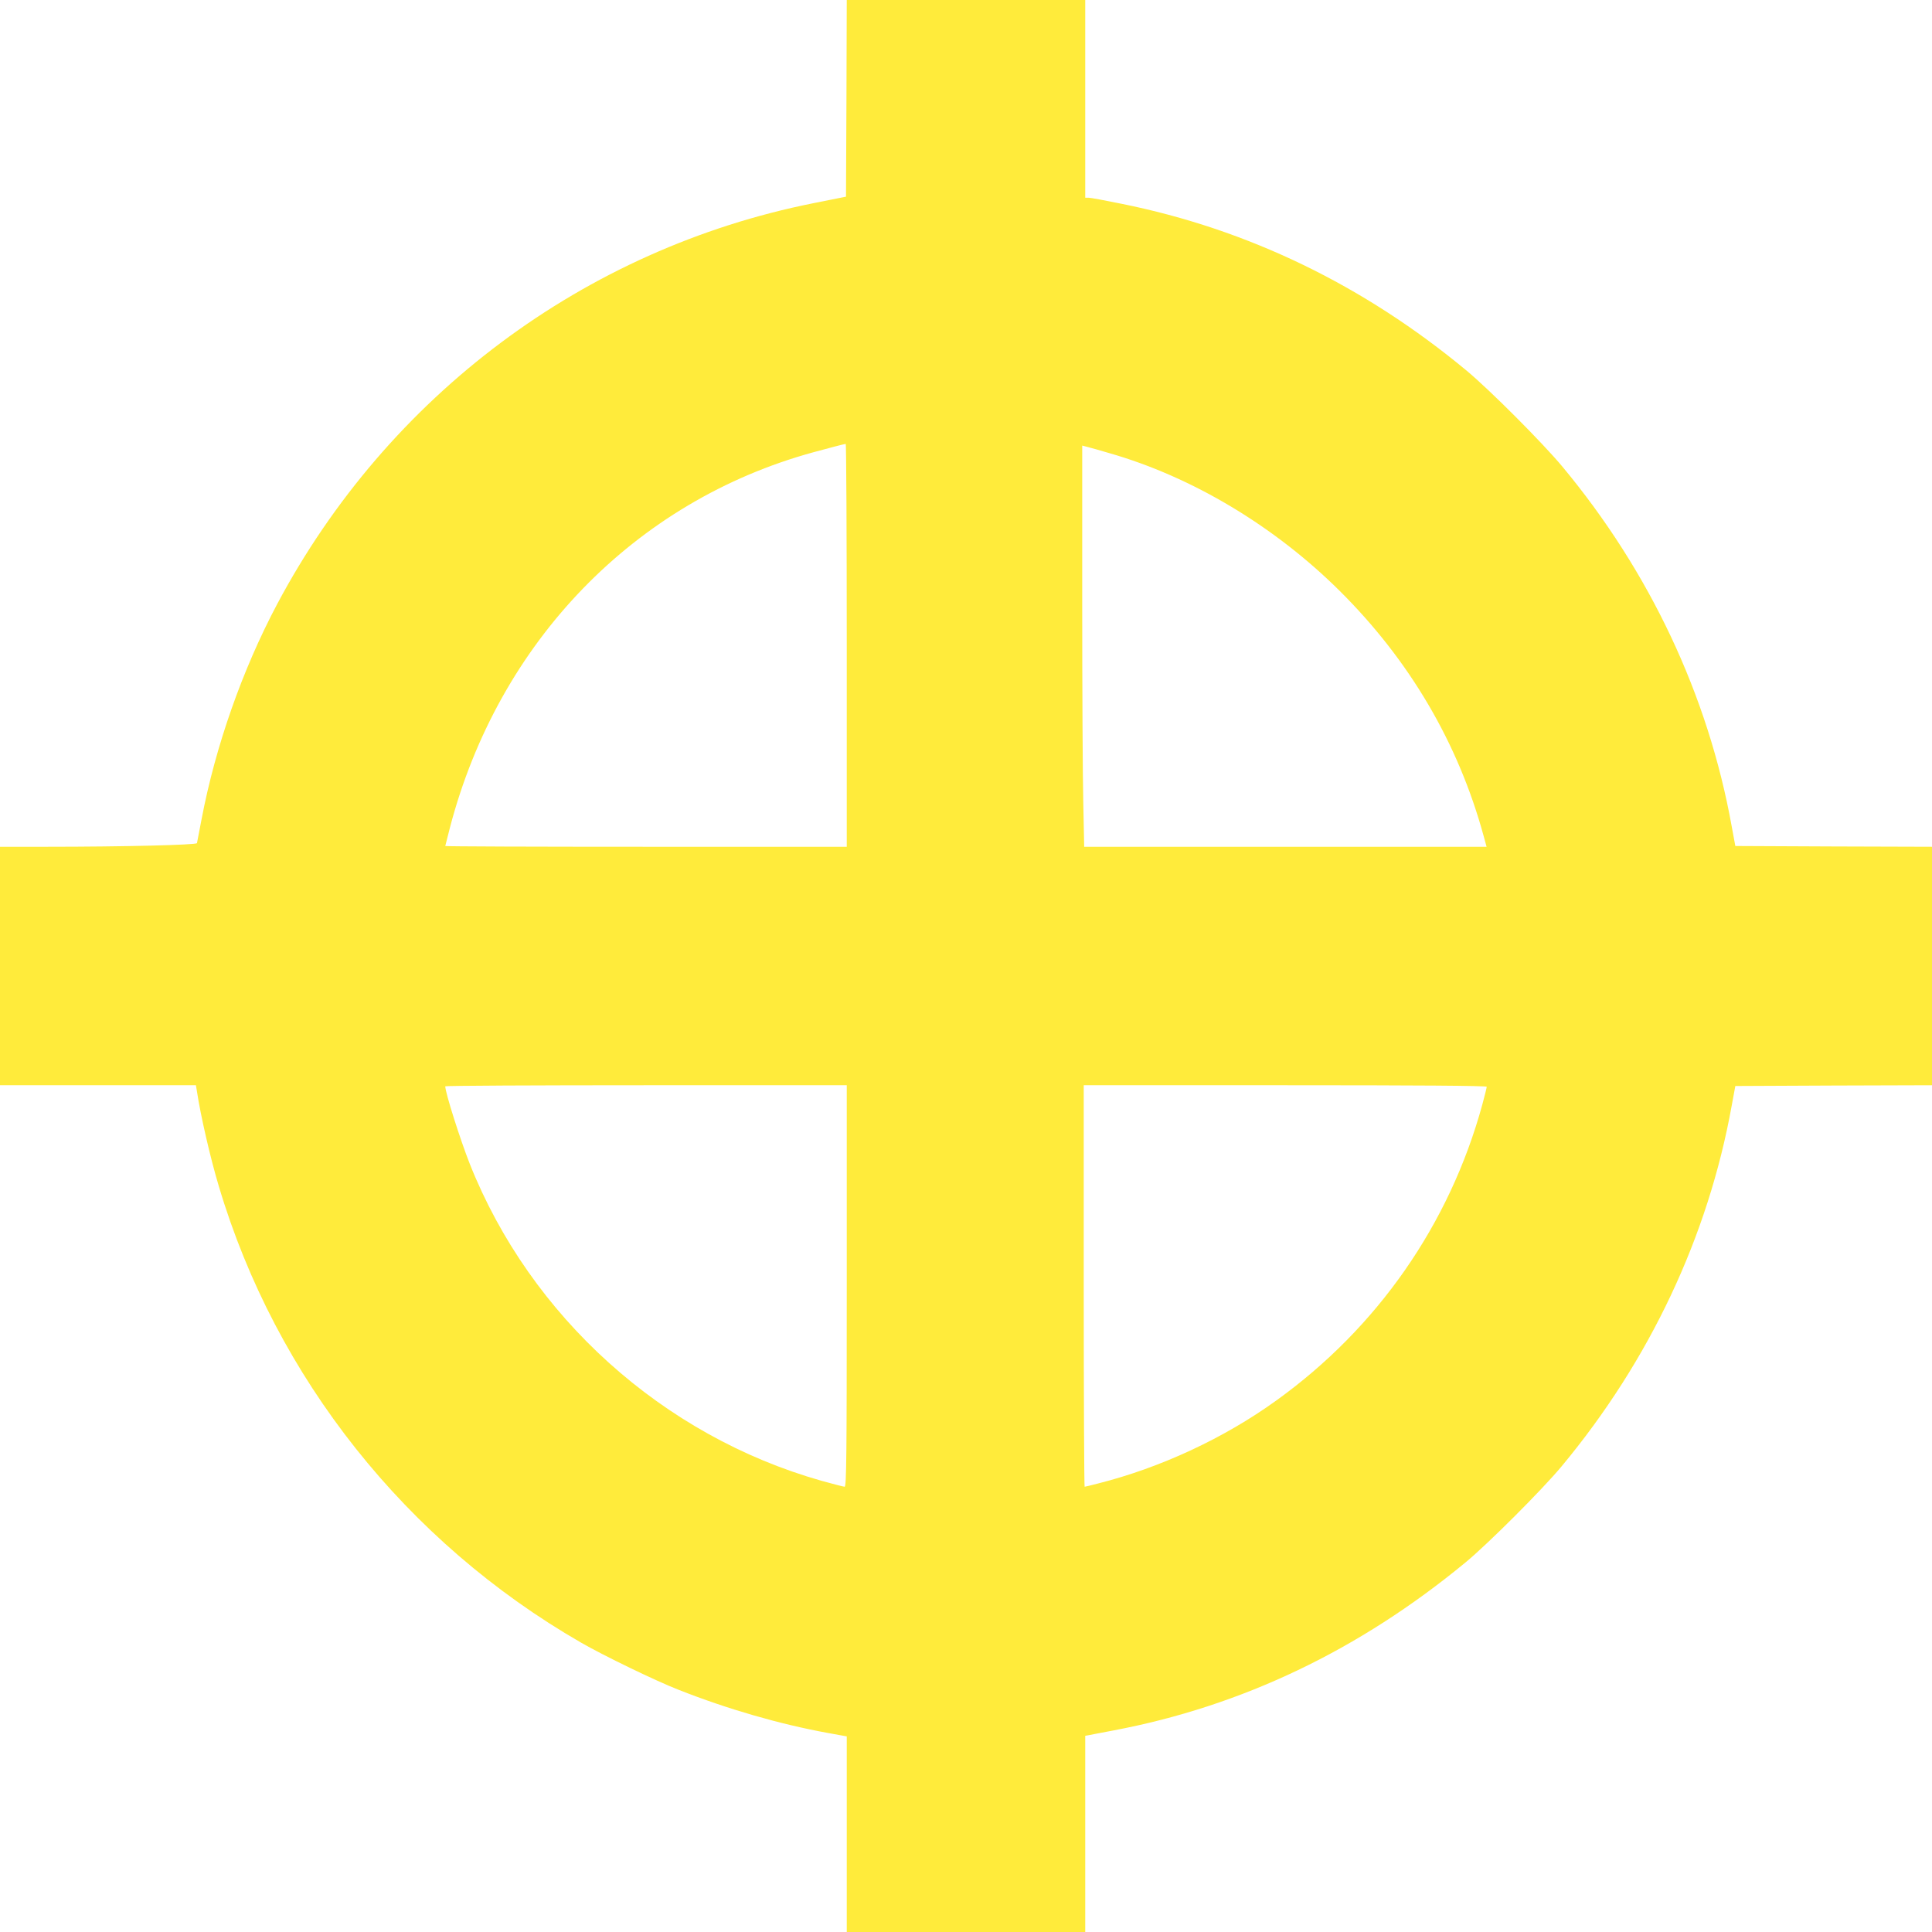
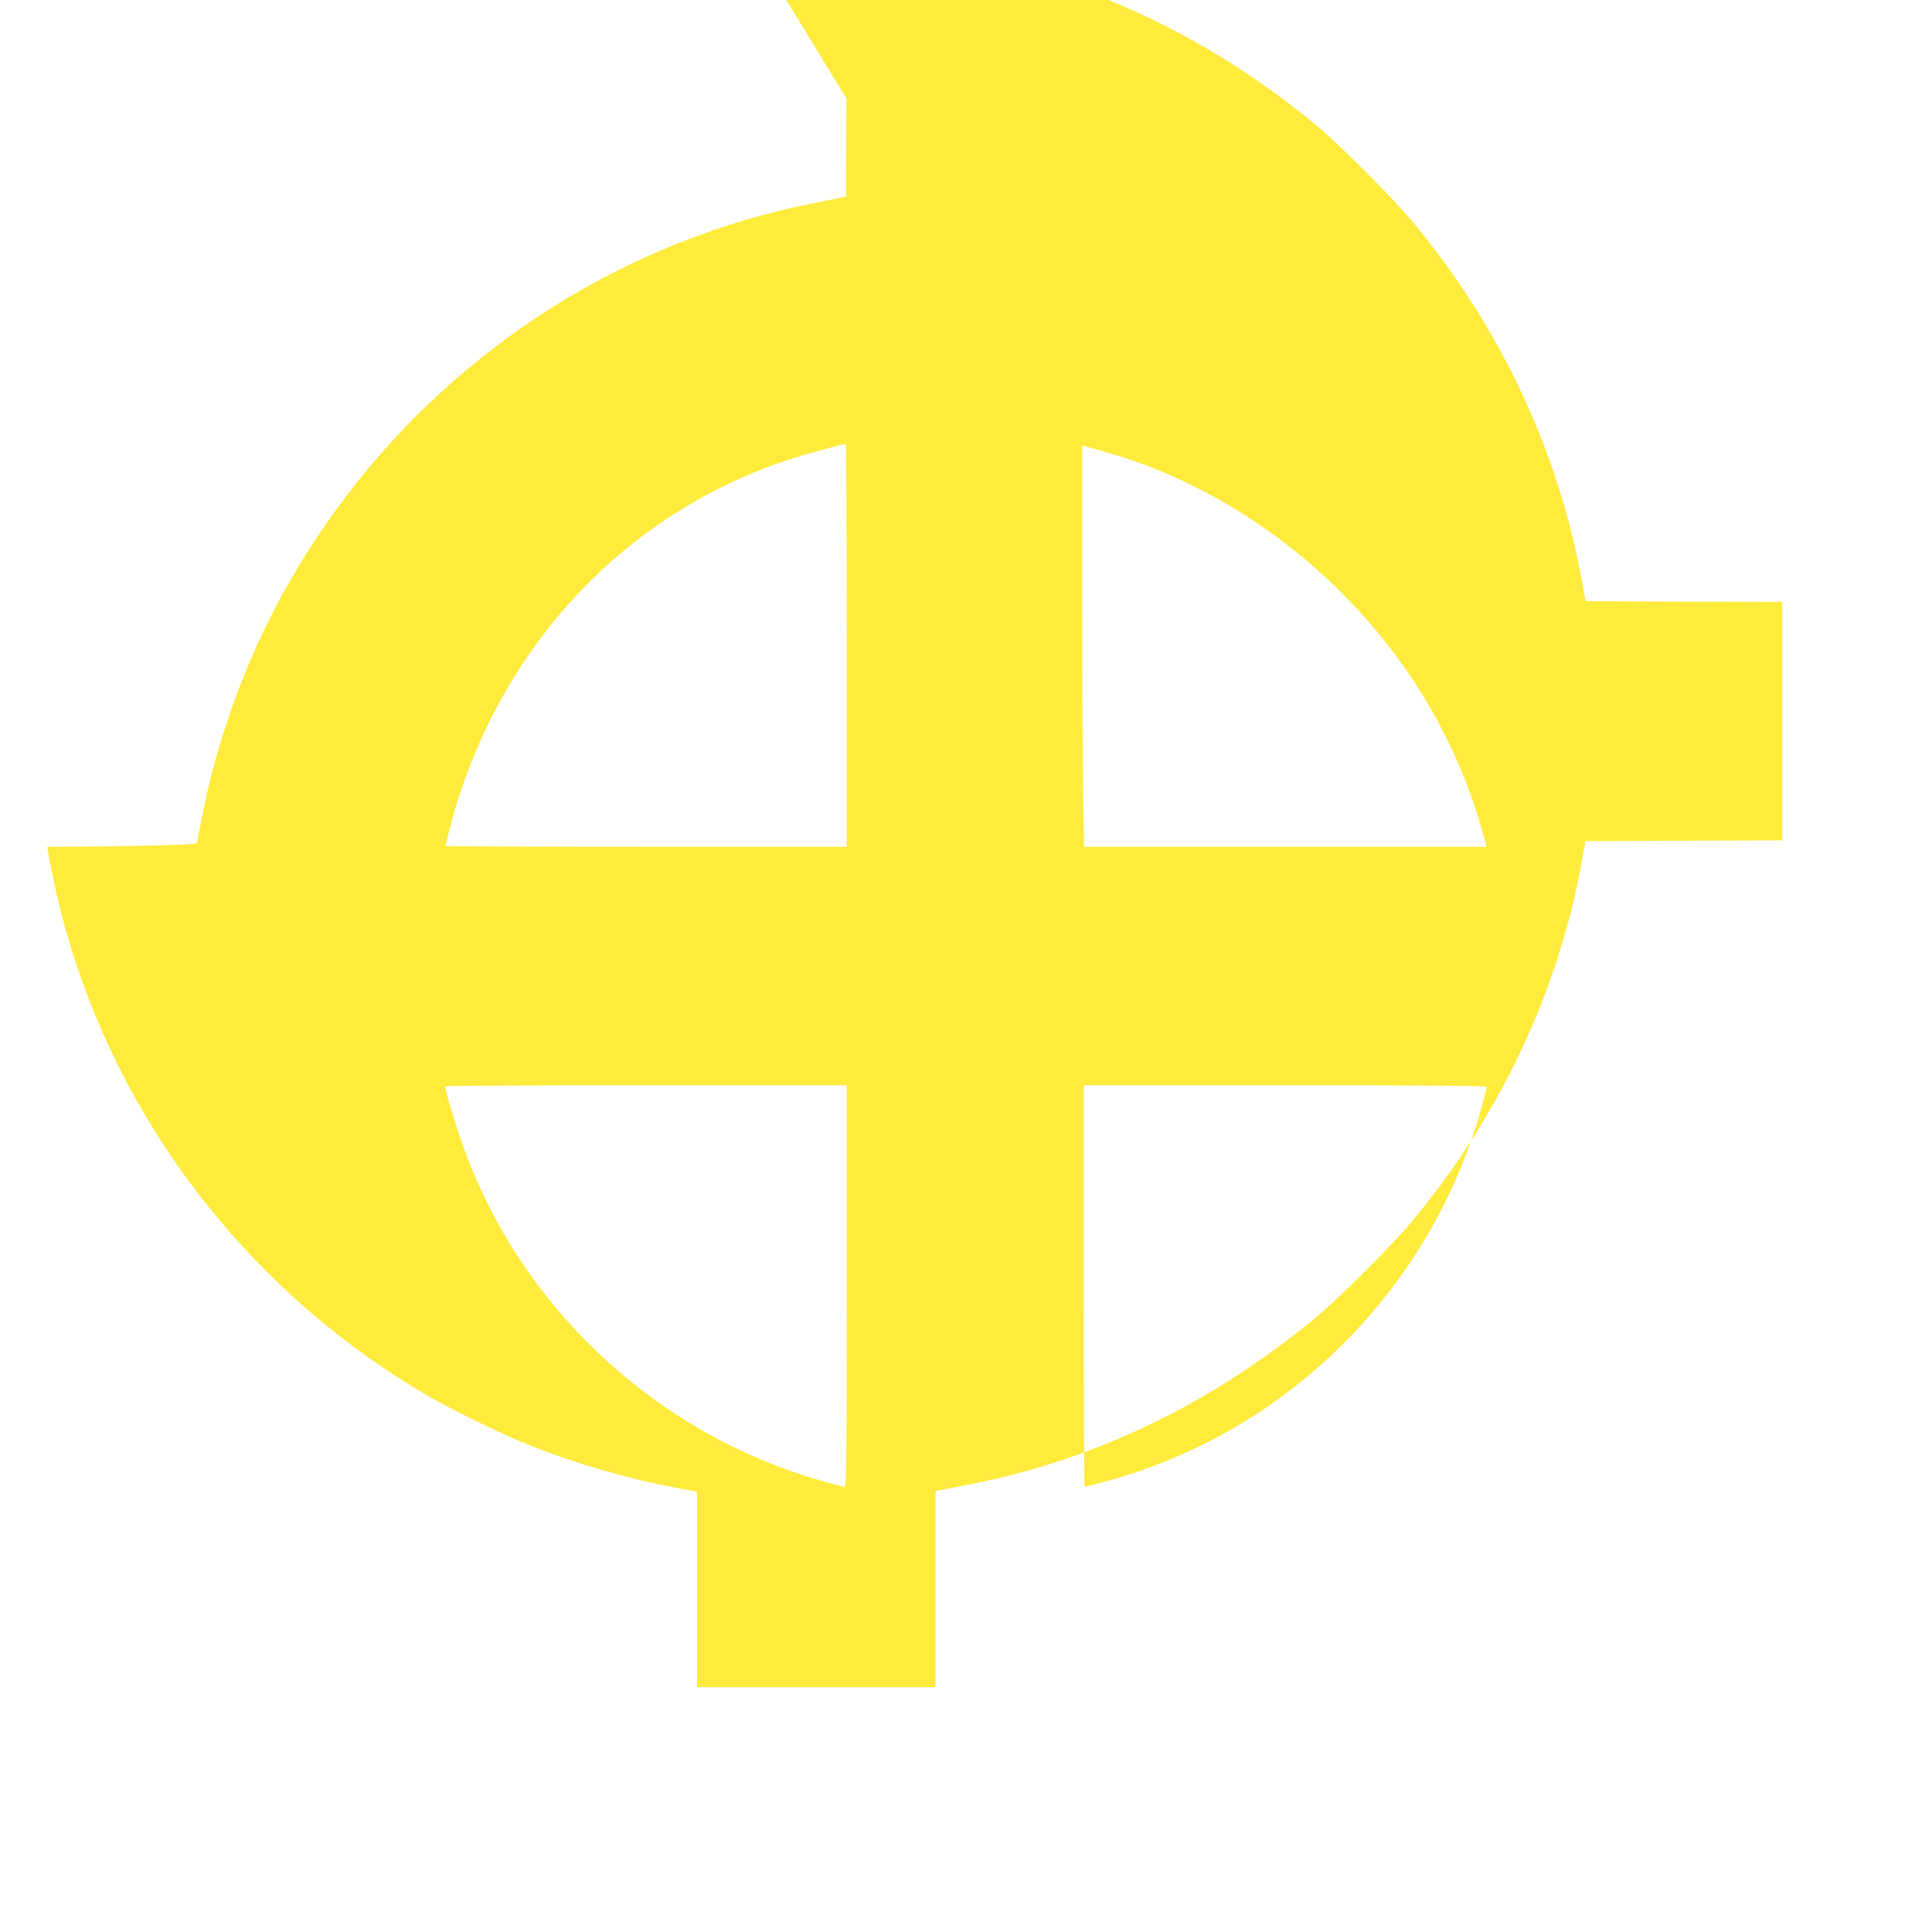
<svg xmlns="http://www.w3.org/2000/svg" version="1.0" width="1280pt" height="1280pt" viewBox="0 0 1280 1280" preserveAspectRatio="xMidYMid meet">
  <g transform="translate(0,1280) scale(0.1,-0.1)" fill="#ffeb3b" stroke="none">
-     <path d="M5608 12148 l-3 -651 -215 -43 c-1518 -303 -2819 -1275 -3553 -2655 -231 -435 -410 -944 -502 -1429 -15 -80 -29 -150 -30 -156 -4 -12 -485 -24 -992 -24 l-313 0 0 -790 0 -790 649 0 649 0 7 -42 c24 -159 89 -442 145 -628 378 -1269 1242 -2356 2400 -3023 151 -87 494 -253 645 -312 327 -129 671 -228 988 -286 l127 -23 0 -648 0 -648 790 0 790 0 0 650 0 650 23 4 c12 3 85 16 162 31 853 161 1631 533 2335 1114 150 124 509 483 636 636 584 702 971 1524 1127 2390 l24 130 651 3 652 2 0 790 0 790 -652 2 -651 3 -24 130 c-156 867 -542 1687 -1123 2385 -132 158 -479 506 -634 635 -681 565 -1447 936 -2286 1105 -107 22 -205 40 -217 40 l-23 0 0 655 0 655 -790 0 -790 0 -2 -652z m2 -3623 l0 -1335 -1330 0 c-731 0 -1330 2 -1330 5 0 2 14 57 31 122 322 1231 1225 2163 2409 2487 110 30 202 54 213 55 4 1 7 -600 7 -1334z m1739 1273 c549 -157 1095 -484 1527 -913 463 -460 785 -1008 953 -1622 l20 -73 -1333 0 -1333 0 -6 293 c-4 160 -7 759 -7 1329 l0 1036 38 -10 c20 -5 84 -23 141 -40z m-1739 -5518 c0 -1116 -2 -1330 -14 -1330 -7 0 -76 18 -152 39 -1053 298 -1929 1087 -2332 2101 -63 160 -162 471 -162 513 0 4 599 7 1330 7 l1330 0 0 -1330z m4240 1320 c0 -5 -13 -58 -29 -117 -217 -794 -696 -1481 -1367 -1963 -347 -250 -768 -445 -1181 -549 -45 -12 -84 -21 -87 -21 -3 0 -6 599 -6 1330 l0 1330 1335 0 c868 0 1335 -3 1335 -10z" />
+     <path d="M5608 12148 l-3 -651 -215 -43 c-1518 -303 -2819 -1275 -3553 -2655 -231 -435 -410 -944 -502 -1429 -15 -80 -29 -150 -30 -156 -4 -12 -485 -24 -992 -24 c24 -159 89 -442 145 -628 378 -1269 1242 -2356 2400 -3023 151 -87 494 -253 645 -312 327 -129 671 -228 988 -286 l127 -23 0 -648 0 -648 790 0 790 0 0 650 0 650 23 4 c12 3 85 16 162 31 853 161 1631 533 2335 1114 150 124 509 483 636 636 584 702 971 1524 1127 2390 l24 130 651 3 652 2 0 790 0 790 -652 2 -651 3 -24 130 c-156 867 -542 1687 -1123 2385 -132 158 -479 506 -634 635 -681 565 -1447 936 -2286 1105 -107 22 -205 40 -217 40 l-23 0 0 655 0 655 -790 0 -790 0 -2 -652z m2 -3623 l0 -1335 -1330 0 c-731 0 -1330 2 -1330 5 0 2 14 57 31 122 322 1231 1225 2163 2409 2487 110 30 202 54 213 55 4 1 7 -600 7 -1334z m1739 1273 c549 -157 1095 -484 1527 -913 463 -460 785 -1008 953 -1622 l20 -73 -1333 0 -1333 0 -6 293 c-4 160 -7 759 -7 1329 l0 1036 38 -10 c20 -5 84 -23 141 -40z m-1739 -5518 c0 -1116 -2 -1330 -14 -1330 -7 0 -76 18 -152 39 -1053 298 -1929 1087 -2332 2101 -63 160 -162 471 -162 513 0 4 599 7 1330 7 l1330 0 0 -1330z m4240 1320 c0 -5 -13 -58 -29 -117 -217 -794 -696 -1481 -1367 -1963 -347 -250 -768 -445 -1181 -549 -45 -12 -84 -21 -87 -21 -3 0 -6 599 -6 1330 l0 1330 1335 0 c868 0 1335 -3 1335 -10z" />
  </g>
</svg>